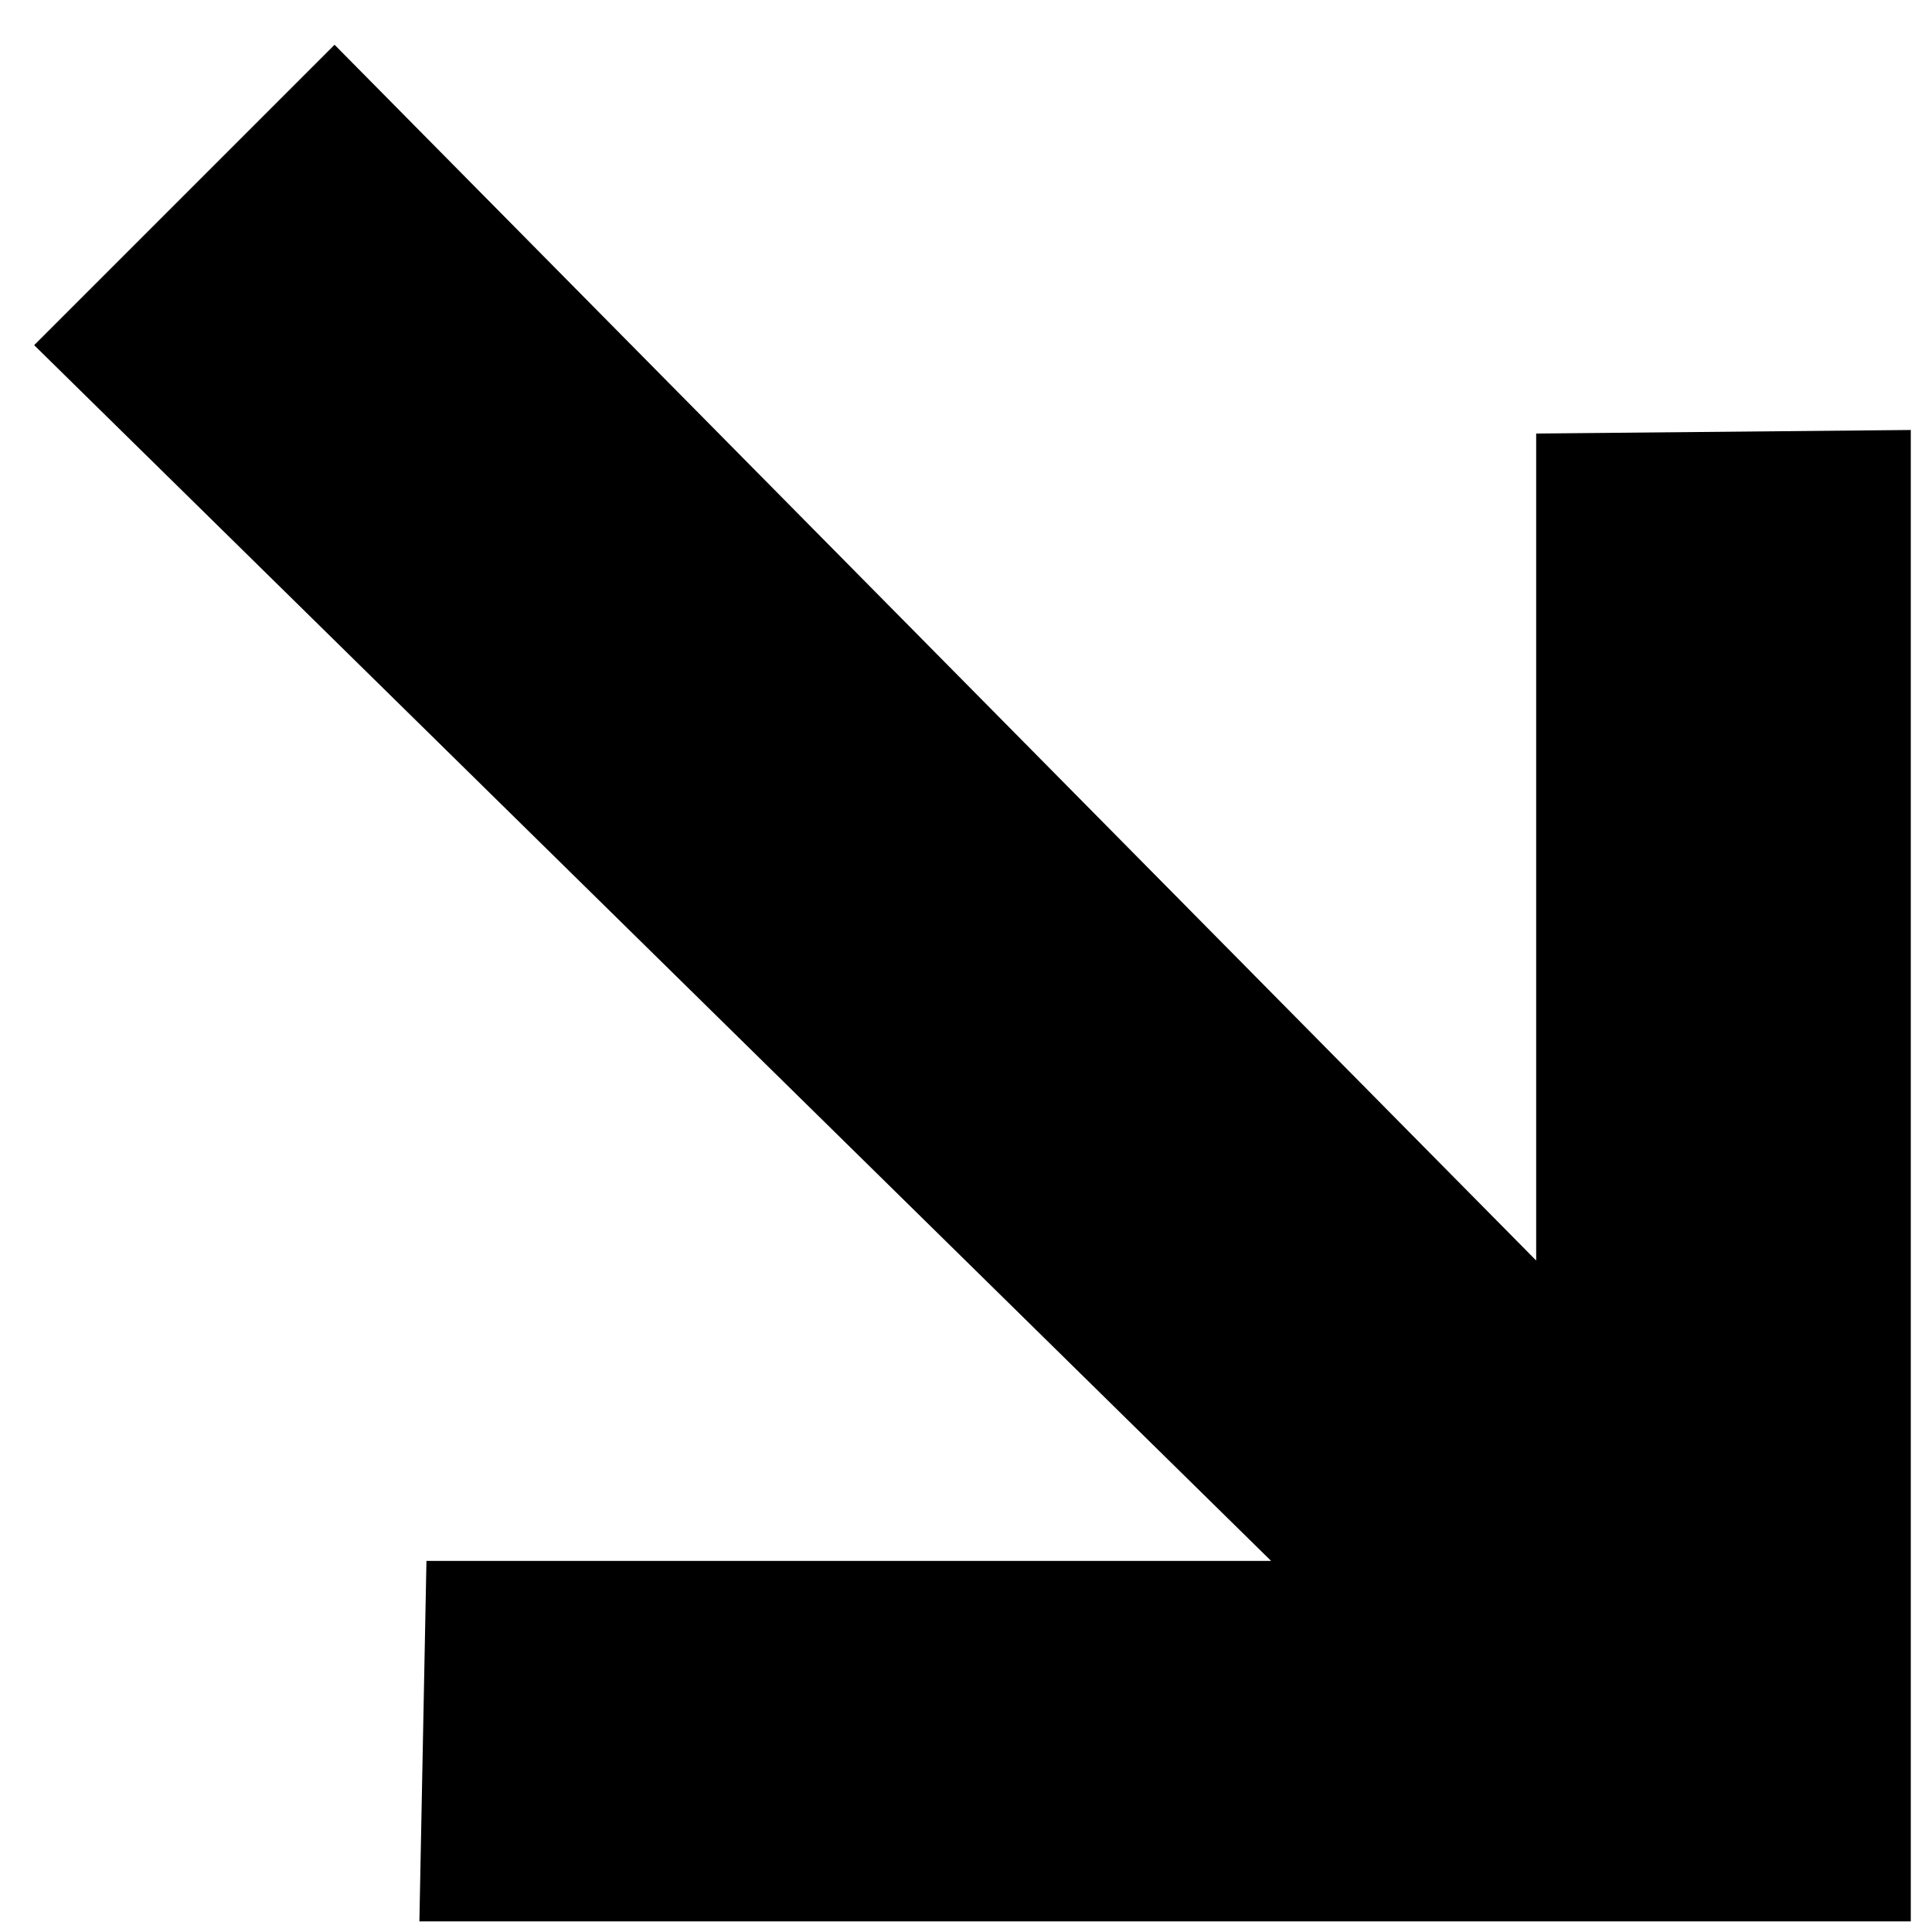
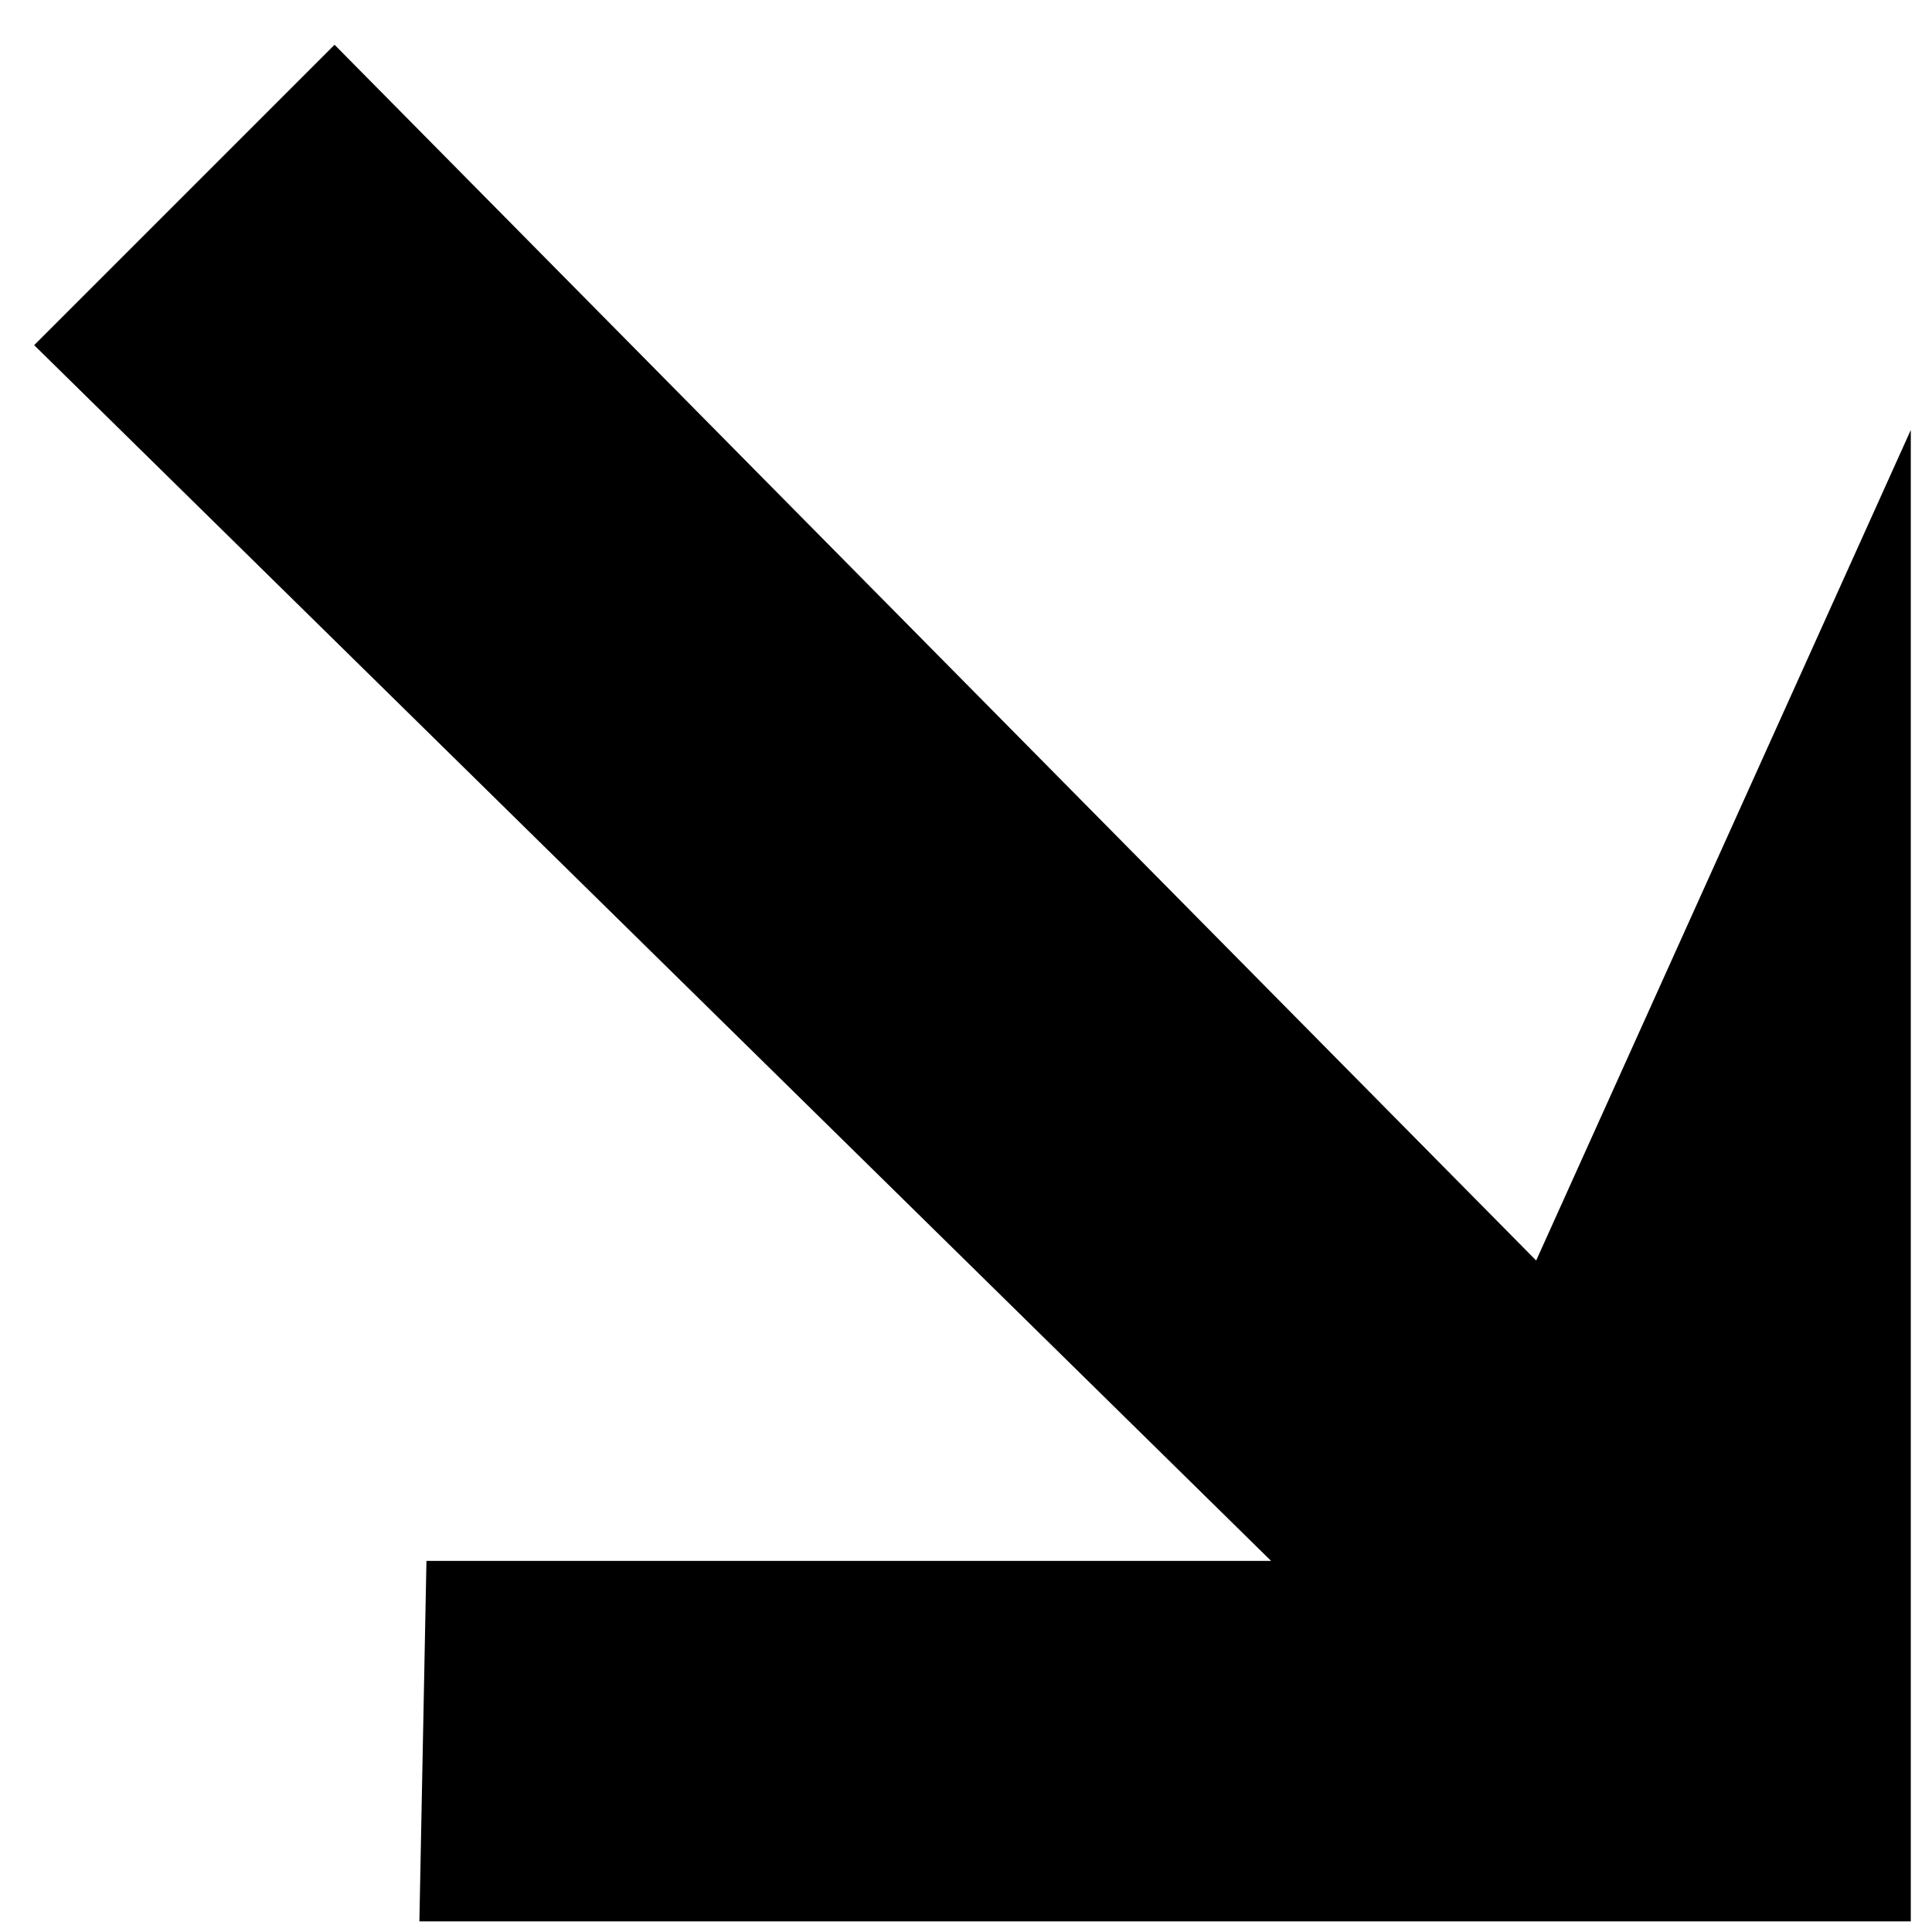
<svg xmlns="http://www.w3.org/2000/svg" width="41" height="41" viewBox="0 0 41 41" fill="none">
-   <path d="M40.55 40.775H8.9L9.05 33.125H26.975L0.725 7.325L7.1 0.95L32.6 26.75V9.2L40.55 9.125V40.775Z" fill="#1F1E24" style="fill:#1F1E24;fill:color(display-p3 0.122 0.118 0.141);fill-opacity:1;" />
+   <path d="M40.55 40.775H8.9L9.05 33.125H26.975L0.725 7.325L7.1 0.95L32.6 26.75L40.55 9.125V40.775Z" fill="#1F1E24" style="fill:#1F1E24;fill:color(display-p3 0.122 0.118 0.141);fill-opacity:1;" />
</svg>